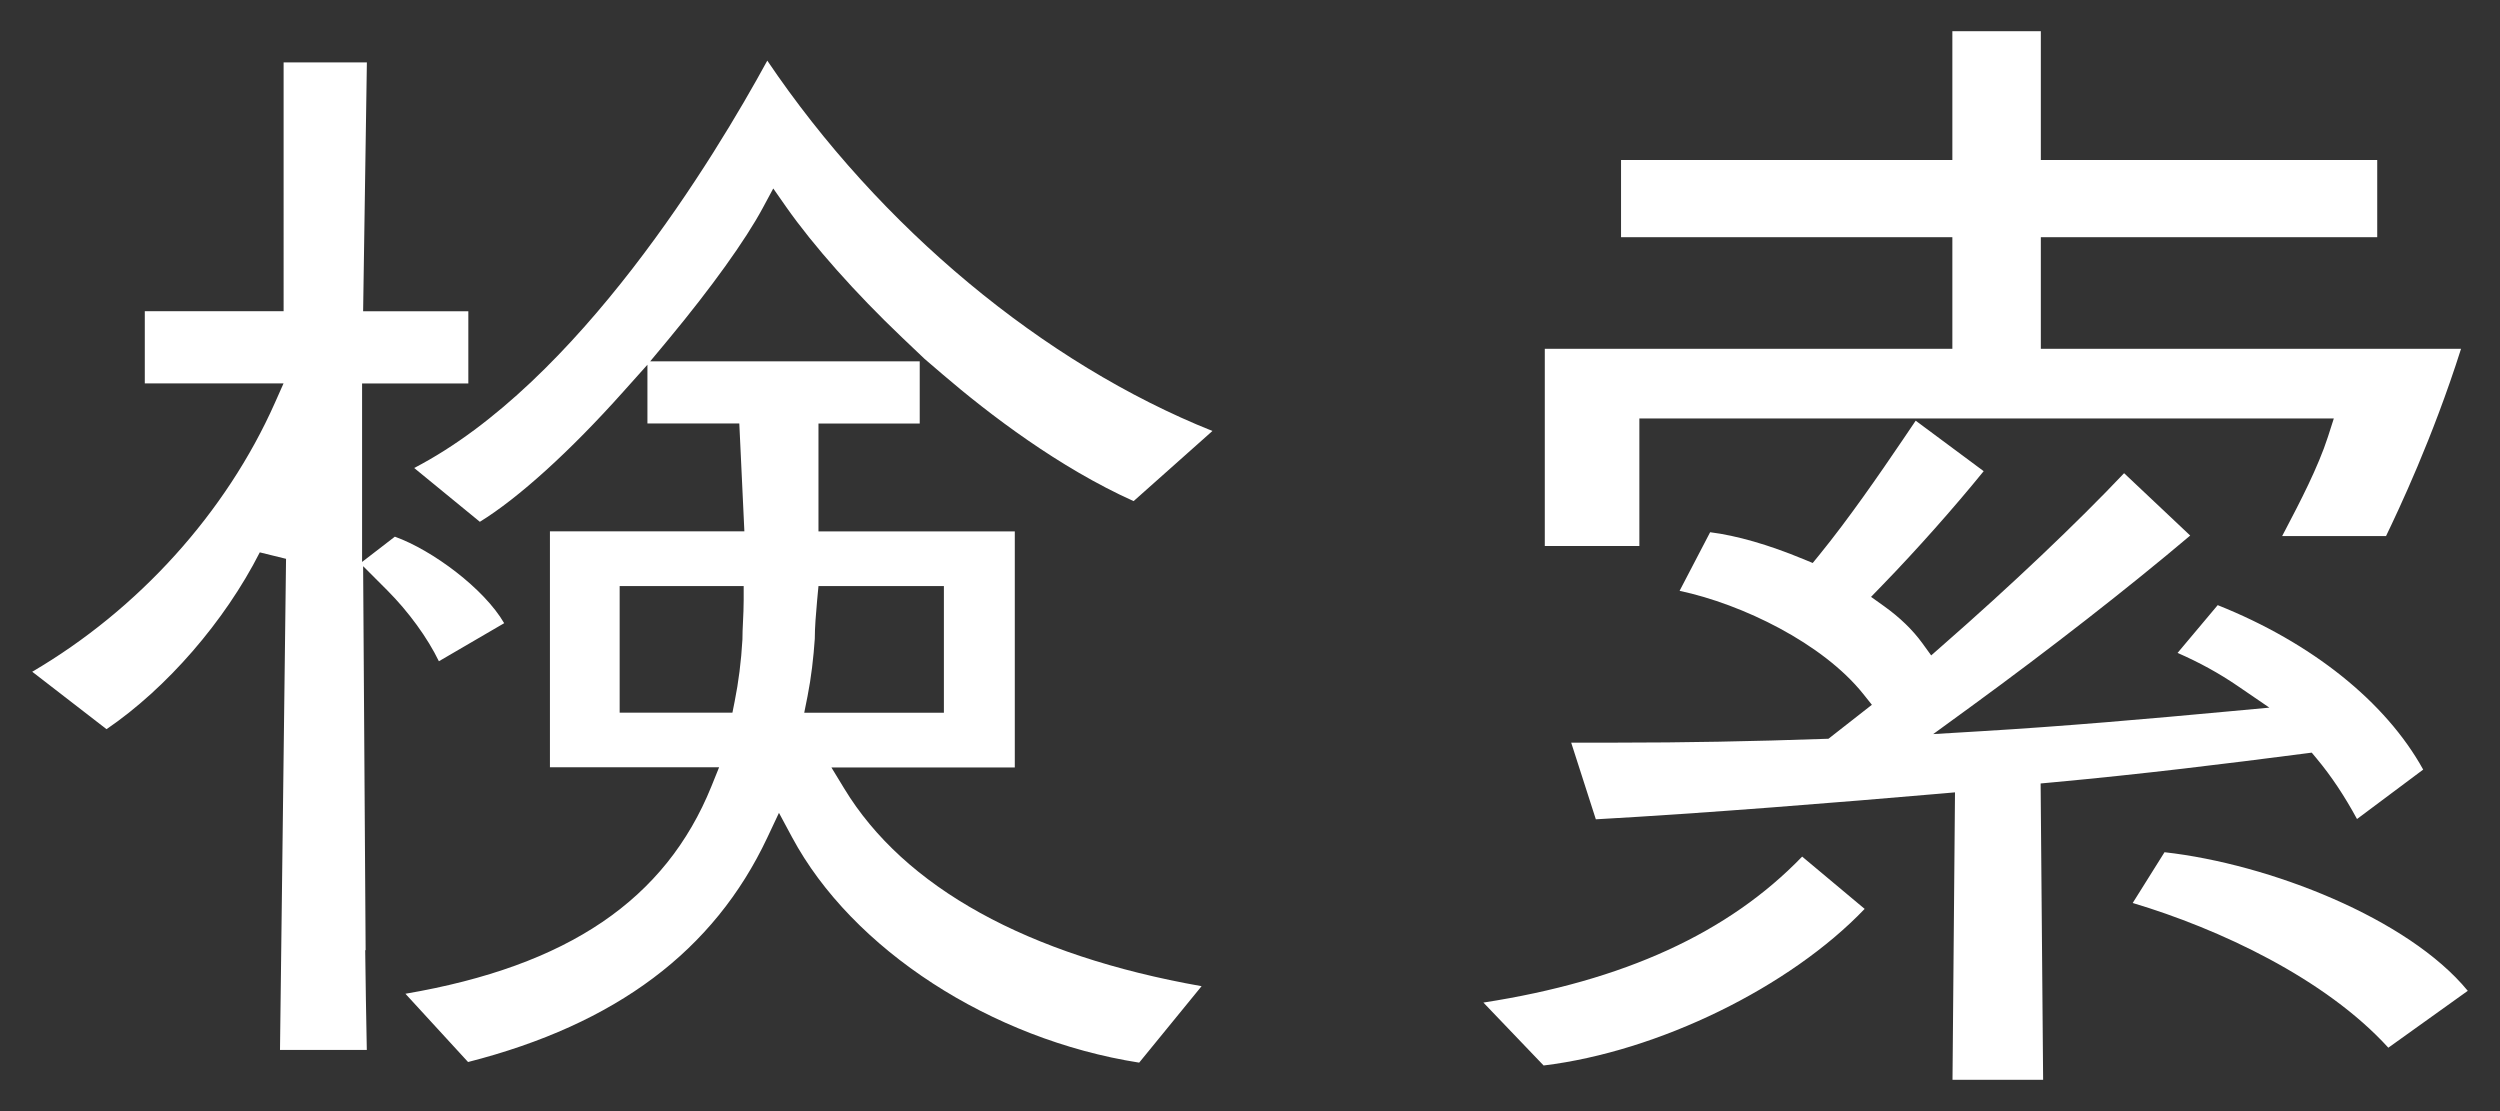
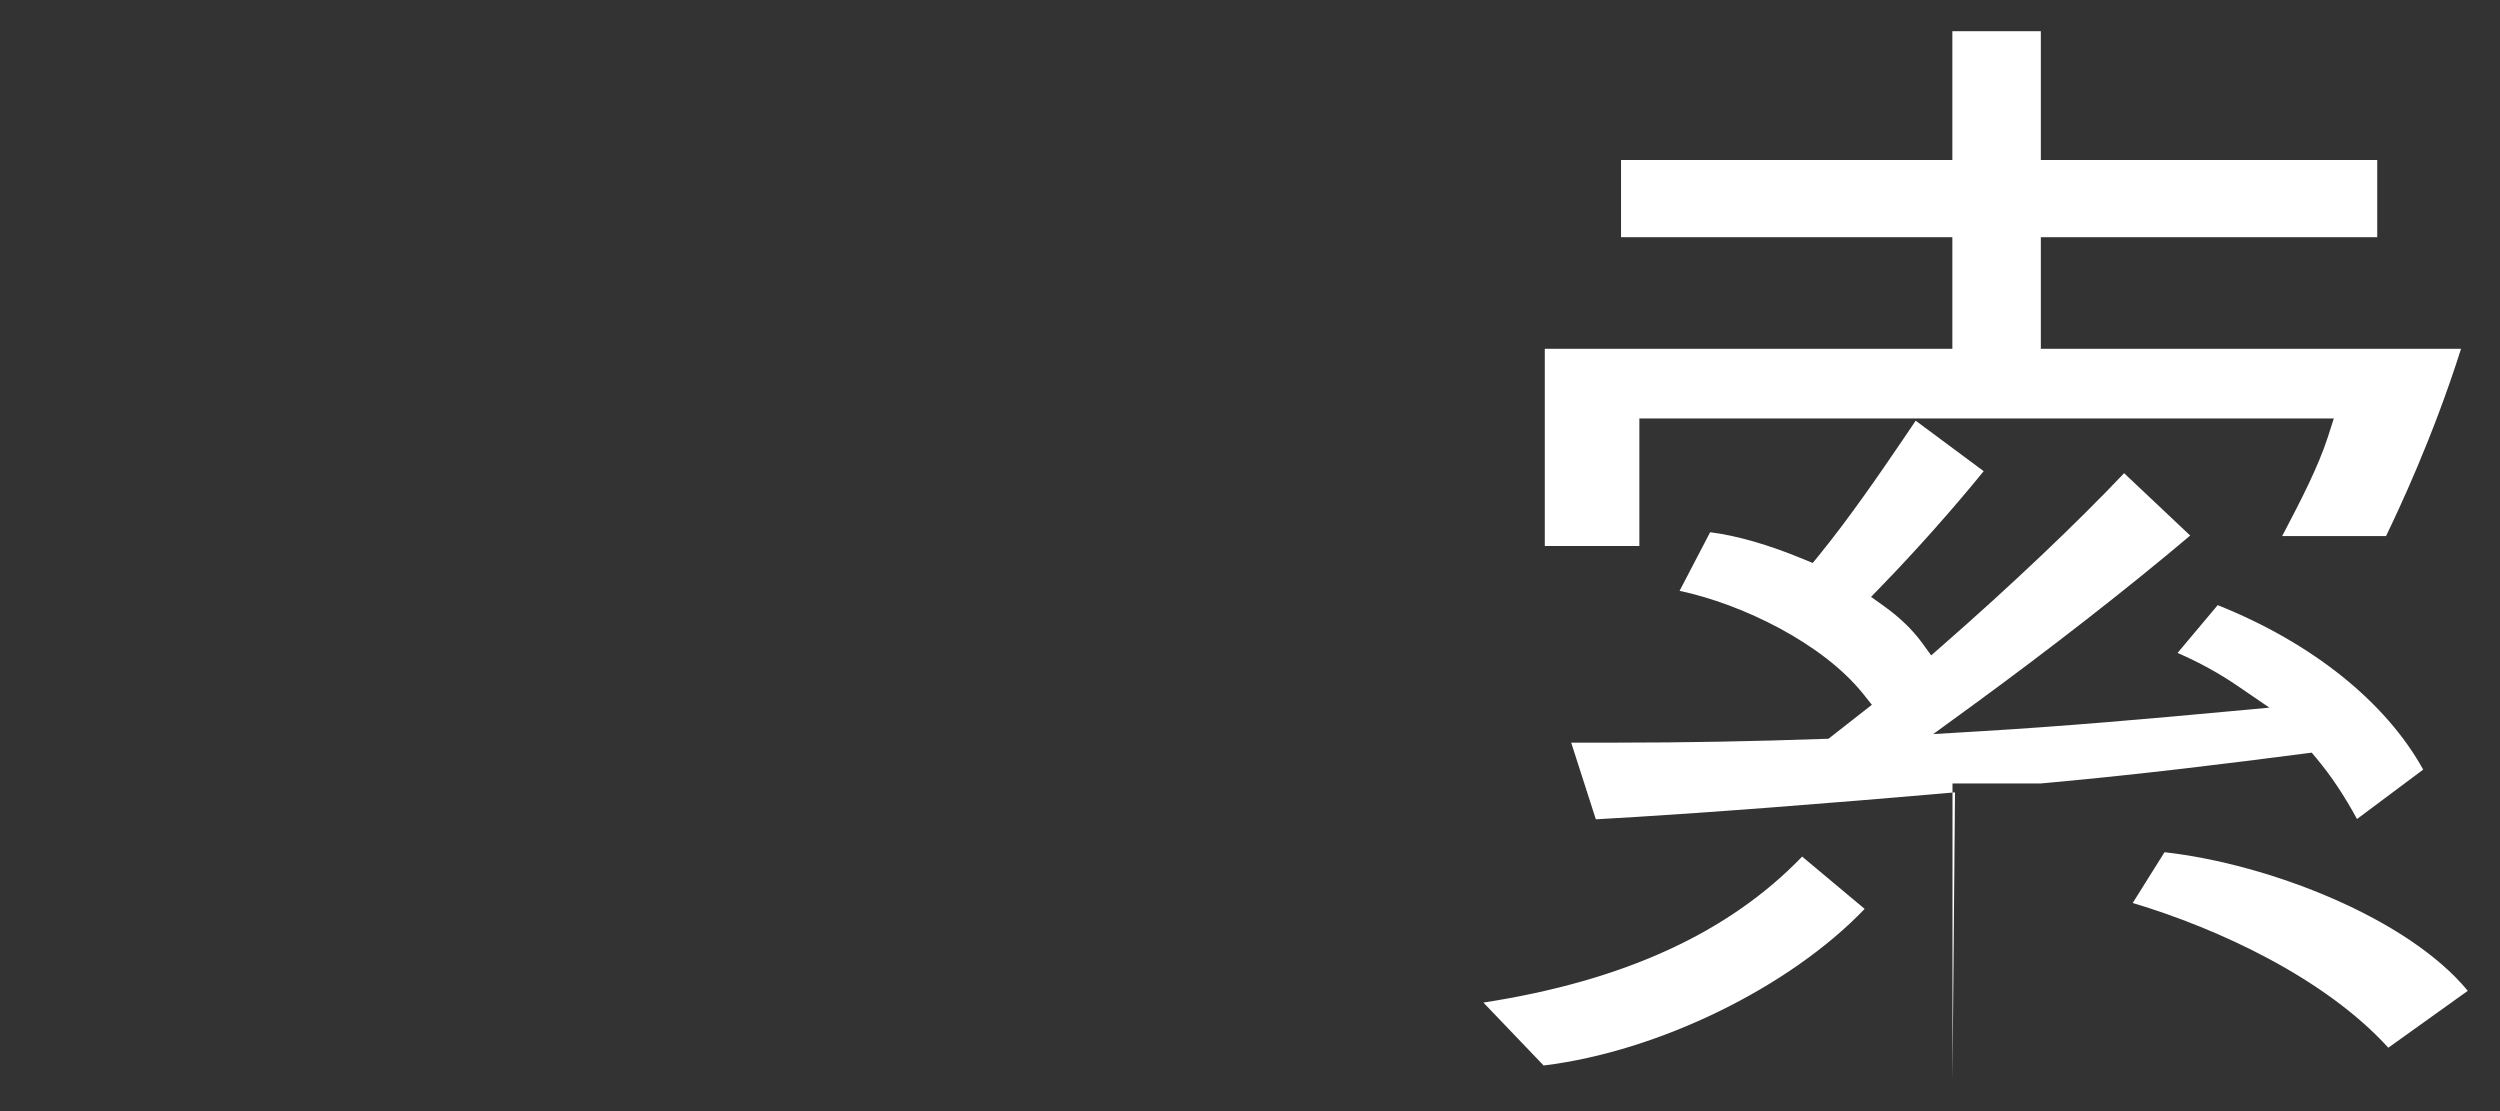
<svg xmlns="http://www.w3.org/2000/svg" width="36px" height="16px" viewBox="0 0 36 16">
  <rect x="0" y="0" width="36" height="16" fill="#333333" stroke="none" />
  <g stroke-miterlimit="10">
-     <path fill="#FFFFFF" d="M16.404,15.302c-2.133-0.335-4.132-1.63-4.999-3.247l-0.188-0.35l-0.169,0.359c-0.767,1.627-2.176,2.684-4.308,3.229l-0.902-0.983c2.341-0.4,3.746-1.355,4.406-2.986l0.111-0.275H7.919V7.651h2.8l-0.073-1.553H9.323V5.252l-0.35,0.391C8.208,6.5,7.464,7.173,6.91,7.514L5.964,6.739c2.362-1.224,4.331-4.483,5.085-5.866c1.62,2.4,3.978,4.361,6.41,5.333l-1.135,1.01c-1.073-0.482-2.083-1.253-2.75-1.825l-0.26-0.223l-0.326-0.31c-0.667-0.635-1.275-1.319-1.667-1.878l-0.186-0.266l-0.154,0.286c-0.246,0.457-0.736,1.14-1.346,1.876L9.363,5.203h3.881v0.896h-1.458v1.553h2.827v3.399h-2.641l0.185,0.304c0.863,1.422,2.638,2.403,5.146,2.846L16.404,15.302z M11.767,8.641c-0.018,0.198-0.034,0.395-0.034,0.557c-0.018,0.267-0.052,0.563-0.104,0.825l-0.048,0.24h2.011V8.439h-1.806L11.767,8.641z M8.923,10.262h1.624l0.032-0.161c0.056-0.279,0.094-0.576,0.112-0.892c0-0.085,0.004-0.167,0.008-0.253c0.005-0.102,0.01-0.209,0.01-0.317v-0.2H8.923V10.262z M4.032,15.119l0.087-7.072L3.741,7.954C3.236,8.948,2.399,9.911,1.534,10.5l-1.07-0.827c1.529-0.895,2.792-2.291,3.494-3.871l0.125-0.281H2.085v-1.04h1.999V0.899h1.199L5.229,4.482h1.515v1.04h-1.53v2.57l0.472-0.364C6.23,7.924,6.973,8.478,7.26,8.974L6.32,9.522C6.157,9.186,5.886,8.811,5.574,8.498L5.229,8.153l0.036,5.533L5.259,13.68l0.01,0.717l0.013,0.722H4.032z" />
-     <path fill="#FFFFFF" d="M28.116,15.551l0.036-4.141l-0.219,0.019c-1.42,0.123-3.411,0.284-4.953,0.369l-0.355-1.104h0.662c0.957,0,1.949-0.018,2.979-0.054l0.064-0.002l0.625-0.489l-0.126-0.158c-0.581-0.726-1.738-1.291-2.643-1.483l0.44-0.844c0.382,0.048,0.842,0.18,1.339,0.386l0.138,0.057l0.094-0.115c0.42-0.516,0.861-1.154,1.199-1.653l0.19-0.281l0.979,0.727c-0.433,0.533-0.968,1.136-1.46,1.643l-0.162,0.167l0.189,0.135c0.225,0.161,0.41,0.34,0.549,0.531l0.128,0.177l0.165-0.145c0.99-0.866,1.931-1.759,2.613-2.479l0.952,0.898c-0.883,0.747-2.019,1.633-3.149,2.457l-0.552,0.402l0.681-0.041c1.209-0.072,2.436-0.18,3.608-0.289l0.552-0.051l-0.458-0.313c-0.268-0.183-0.552-0.339-0.864-0.475l0.578-0.688c1.356,0.541,2.42,1.393,2.959,2.368l-0.953,0.712c-0.182-0.335-0.373-0.622-0.582-0.872l-0.07-0.084l-0.109,0.014c-1.118,0.145-2.33,0.295-3.612,0.413l-0.183,0.017l0.036,4.267H28.116z M21.361,14.437c2.023-0.313,3.53-1.003,4.59-2.102l0.9,0.753c-1.077,1.127-2.97,2.054-4.623,2.255L21.361,14.437z M34.392,15.087c-0.909-0.998-2.436-1.712-3.681-2.084l0.458-0.731c1.511,0.169,3.511,0.953,4.367,1.996L34.392,15.087z M22.245,7.863v-2.84h5.869V3.416h-4.771V2.304h4.771V0.449h1.274v1.855h4.844v1.112h-4.844v1.607h6.051c-0.411,1.295-0.904,2.33-1.08,2.696h-1.496c0.017-0.031,0.034-0.064,0.052-0.099c0.197-0.376,0.467-0.893,0.608-1.332l0.084-0.262h-10v1.836H22.245z" />
+     <path fill="#FFFFFF" d="M28.116,15.551l0.036-4.141l-0.219,0.019c-1.42,0.123-3.411,0.284-4.953,0.369l-0.355-1.104h0.662c0.957,0,1.949-0.018,2.979-0.054l0.064-0.002l0.625-0.489l-0.126-0.158c-0.581-0.726-1.738-1.291-2.643-1.483l0.44-0.844c0.382,0.048,0.842,0.18,1.339,0.386l0.138,0.057l0.094-0.115c0.42-0.516,0.861-1.154,1.199-1.653l0.19-0.281l0.979,0.727c-0.433,0.533-0.968,1.136-1.46,1.643l-0.162,0.167l0.189,0.135c0.225,0.161,0.41,0.34,0.549,0.531l0.128,0.177l0.165-0.145c0.99-0.866,1.931-1.759,2.613-2.479l0.952,0.898c-0.883,0.747-2.019,1.633-3.149,2.457l-0.552,0.402l0.681-0.041c1.209-0.072,2.436-0.18,3.608-0.289l0.552-0.051l-0.458-0.313c-0.268-0.183-0.552-0.339-0.864-0.475l0.578-0.688c1.356,0.541,2.42,1.393,2.959,2.368l-0.953,0.712c-0.182-0.335-0.373-0.622-0.582-0.872l-0.07-0.084l-0.109,0.014c-1.118,0.145-2.33,0.295-3.612,0.413l-0.183,0.017H28.116z M21.361,14.437c2.023-0.313,3.53-1.003,4.59-2.102l0.9,0.753c-1.077,1.127-2.97,2.054-4.623,2.255L21.361,14.437z M34.392,15.087c-0.909-0.998-2.436-1.712-3.681-2.084l0.458-0.731c1.511,0.169,3.511,0.953,4.367,1.996L34.392,15.087z M22.245,7.863v-2.84h5.869V3.416h-4.771V2.304h4.771V0.449h1.274v1.855h4.844v1.112h-4.844v1.607h6.051c-0.411,1.295-0.904,2.33-1.08,2.696h-1.496c0.017-0.031,0.034-0.064,0.052-0.099c0.197-0.376,0.467-0.893,0.608-1.332l0.084-0.262h-10v1.836H22.245z" />
  </g>
</svg>